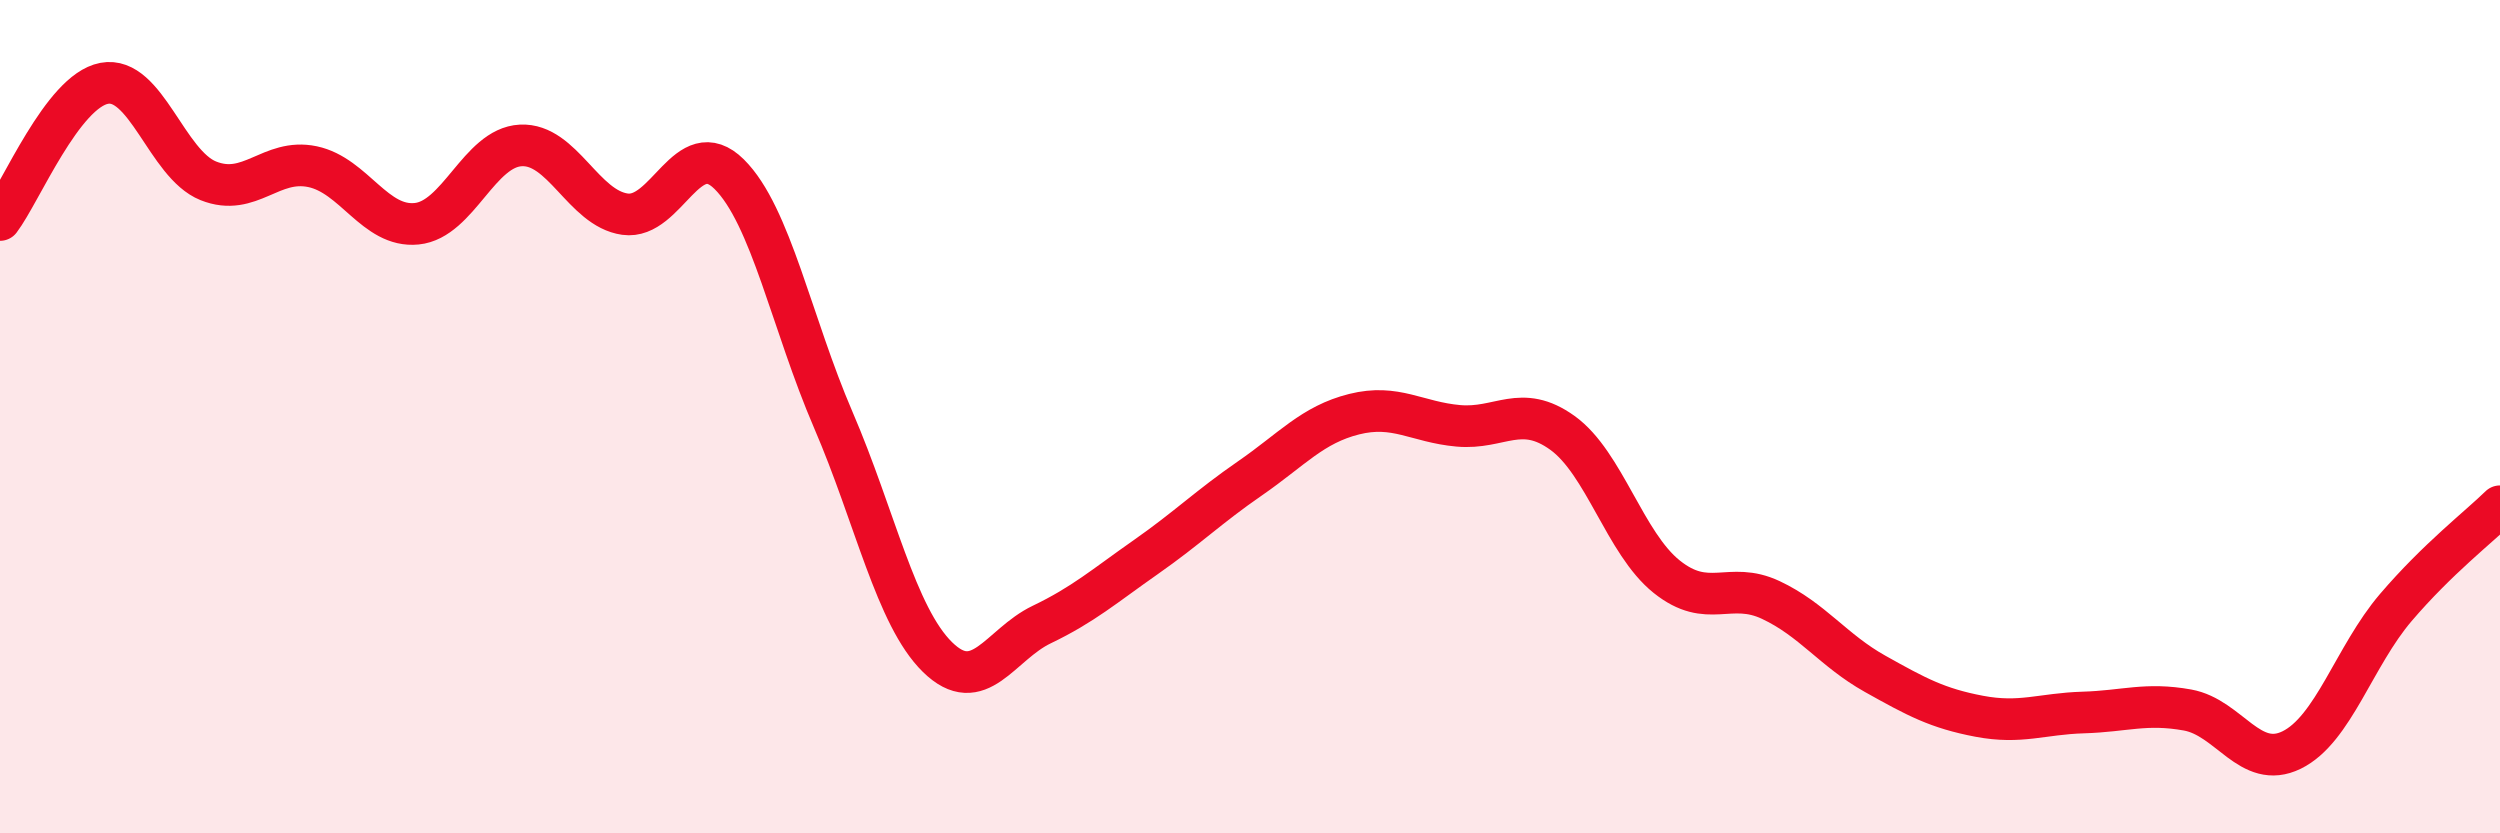
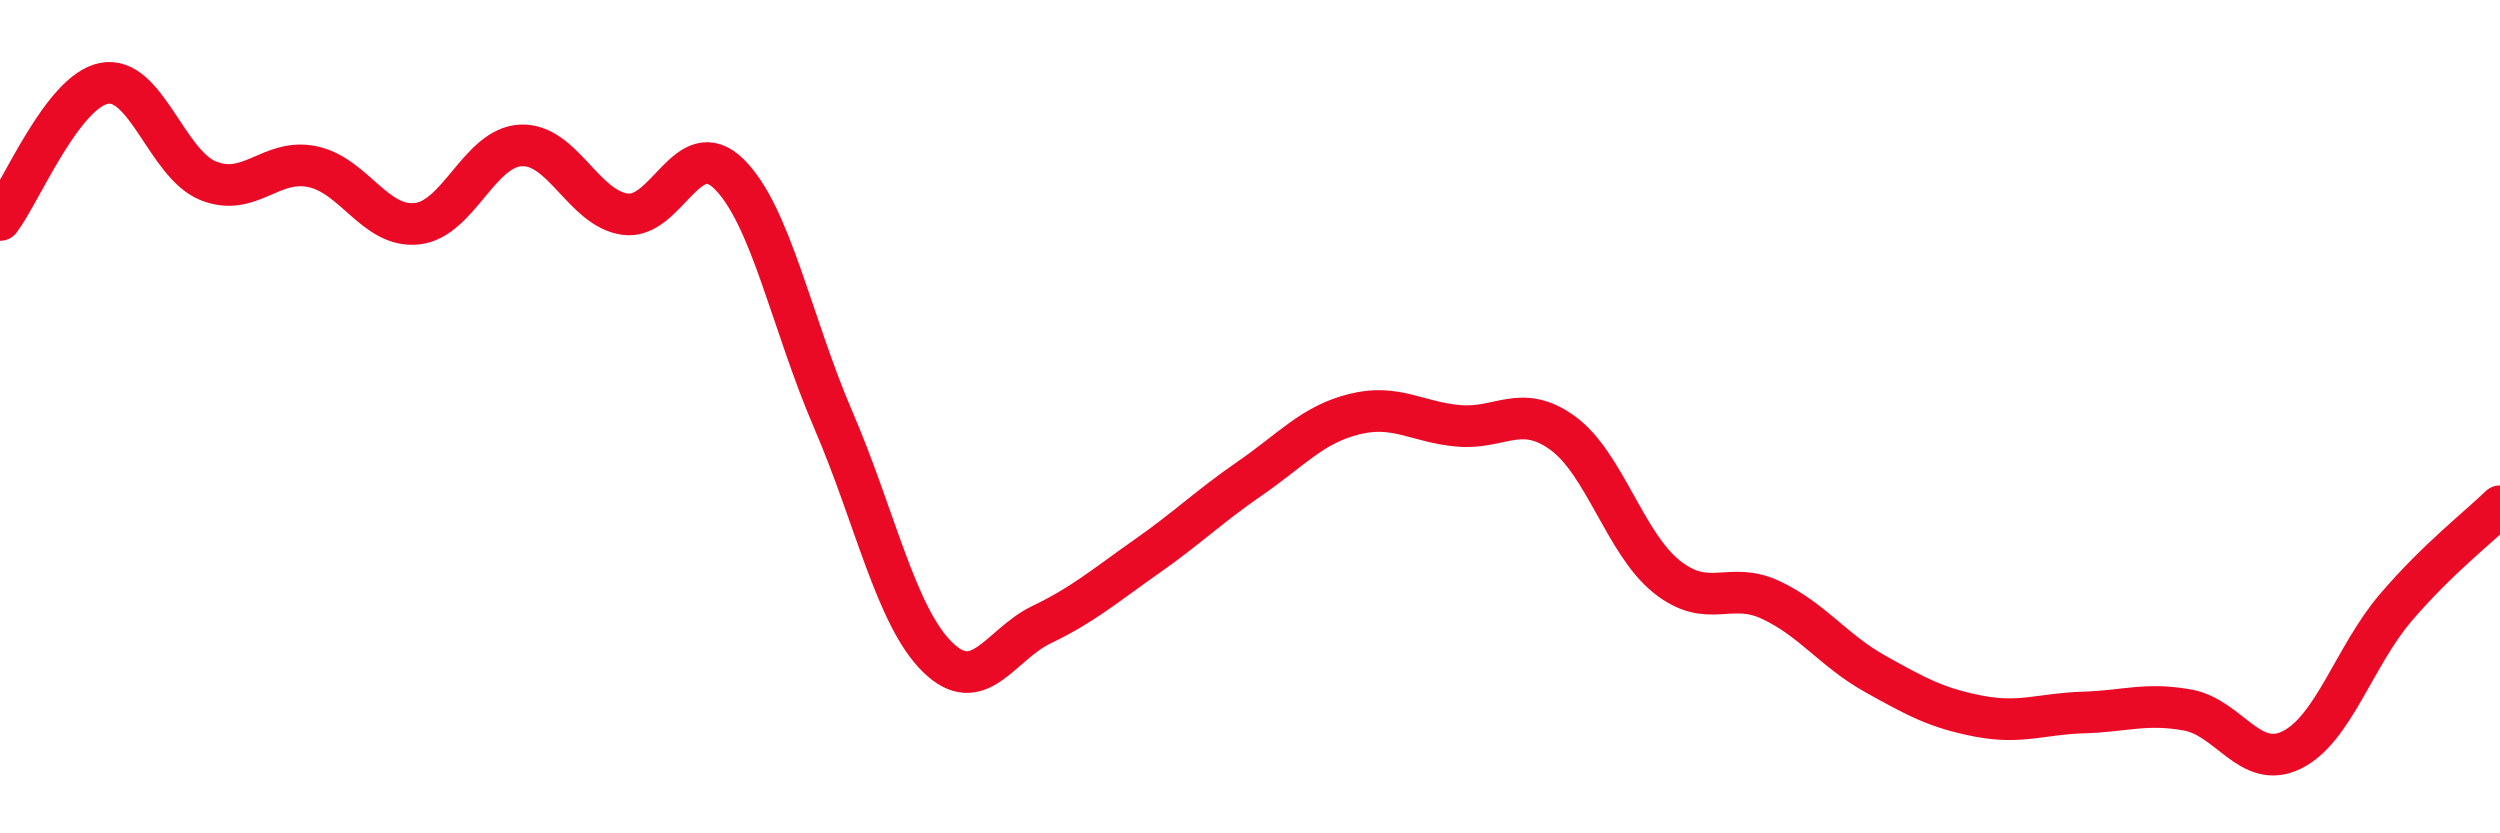
<svg xmlns="http://www.w3.org/2000/svg" width="60" height="20" viewBox="0 0 60 20">
-   <path d="M 0,5.28 C 0.5,4.62 1.5,2.19 2.5,2 C 3.5,1.81 4,3.94 5,4.34 C 6,4.74 6.5,3.79 7.5,4 C 8.5,4.21 9,5.47 10,5.37 C 11,5.27 11.5,3.54 12.5,3.49 C 13.5,3.44 14,5 15,5.14 C 16,5.28 16.5,3.19 17.5,4.18 C 18.5,5.17 19,7.76 20,10.08 C 21,12.4 21.5,14.79 22.5,15.77 C 23.5,16.75 24,15.47 25,14.99 C 26,14.51 26.5,14.07 27.5,13.37 C 28.5,12.67 29,12.17 30,11.48 C 31,10.79 31.5,10.19 32.5,9.94 C 33.5,9.69 34,10.13 35,10.22 C 36,10.31 36.5,9.67 37.5,10.39 C 38.5,11.11 39,13.04 40,13.84 C 41,14.64 41.5,13.93 42.5,14.4 C 43.5,14.87 44,15.61 45,16.17 C 46,16.73 46.5,17 47.5,17.19 C 48.5,17.38 49,17.13 50,17.1 C 51,17.07 51.5,16.86 52.5,17.04 C 53.5,17.22 54,18.49 55,18 C 56,17.51 56.5,15.75 57.5,14.58 C 58.5,13.41 59.5,12.64 60,12.15L60 20L0 20Z" fill="#EB0A25" opacity="0.1" stroke-linecap="round" stroke-linejoin="round" />
  <path d="M 0,5.28 C 0.5,4.62 1.5,2.19 2.5,2 C 3.5,1.81 4,3.94 5,4.34 C 6,4.74 6.5,3.79 7.5,4 C 8.5,4.21 9,5.47 10,5.37 C 11,5.27 11.5,3.54 12.5,3.49 C 13.5,3.44 14,5 15,5.14 C 16,5.28 16.5,3.19 17.5,4.18 C 18.5,5.17 19,7.76 20,10.08 C 21,12.4 21.5,14.79 22.5,15.77 C 23.5,16.75 24,15.47 25,14.99 C 26,14.51 26.5,14.07 27.5,13.37 C 28.5,12.67 29,12.17 30,11.48 C 31,10.79 31.5,10.19 32.5,9.94 C 33.5,9.69 34,10.13 35,10.22 C 36,10.31 36.5,9.67 37.5,10.39 C 38.5,11.11 39,13.04 40,13.84 C 41,14.64 41.5,13.93 42.5,14.4 C 43.5,14.87 44,15.61 45,16.17 C 46,16.73 46.5,17 47.5,17.19 C 48.5,17.38 49,17.13 50,17.1 C 51,17.07 51.5,16.86 52.5,17.04 C 53.5,17.22 54,18.49 55,18 C 56,17.51 56.5,15.75 57.5,14.58 C 58.5,13.41 59.5,12.64 60,12.15" stroke="#EB0A25" stroke-width="1" fill="none" stroke-linecap="round" stroke-linejoin="round" />
</svg>